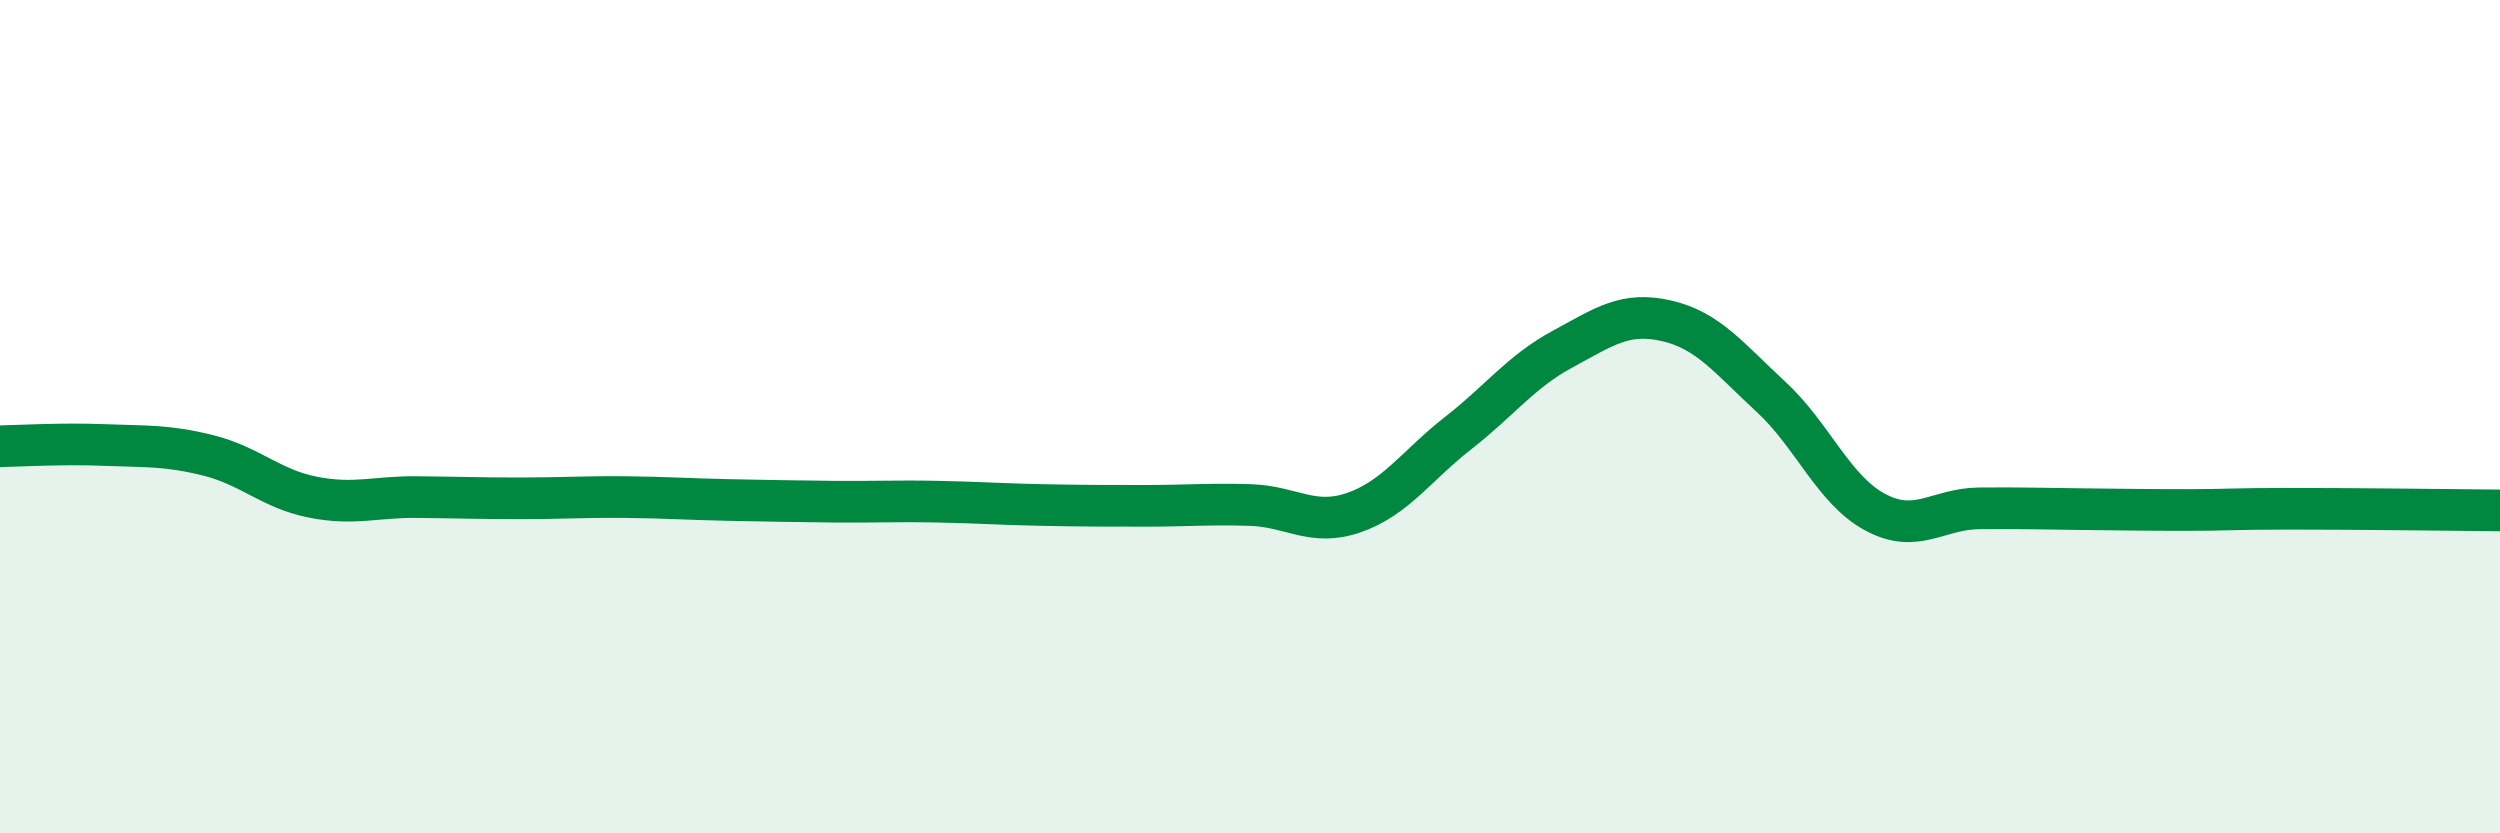
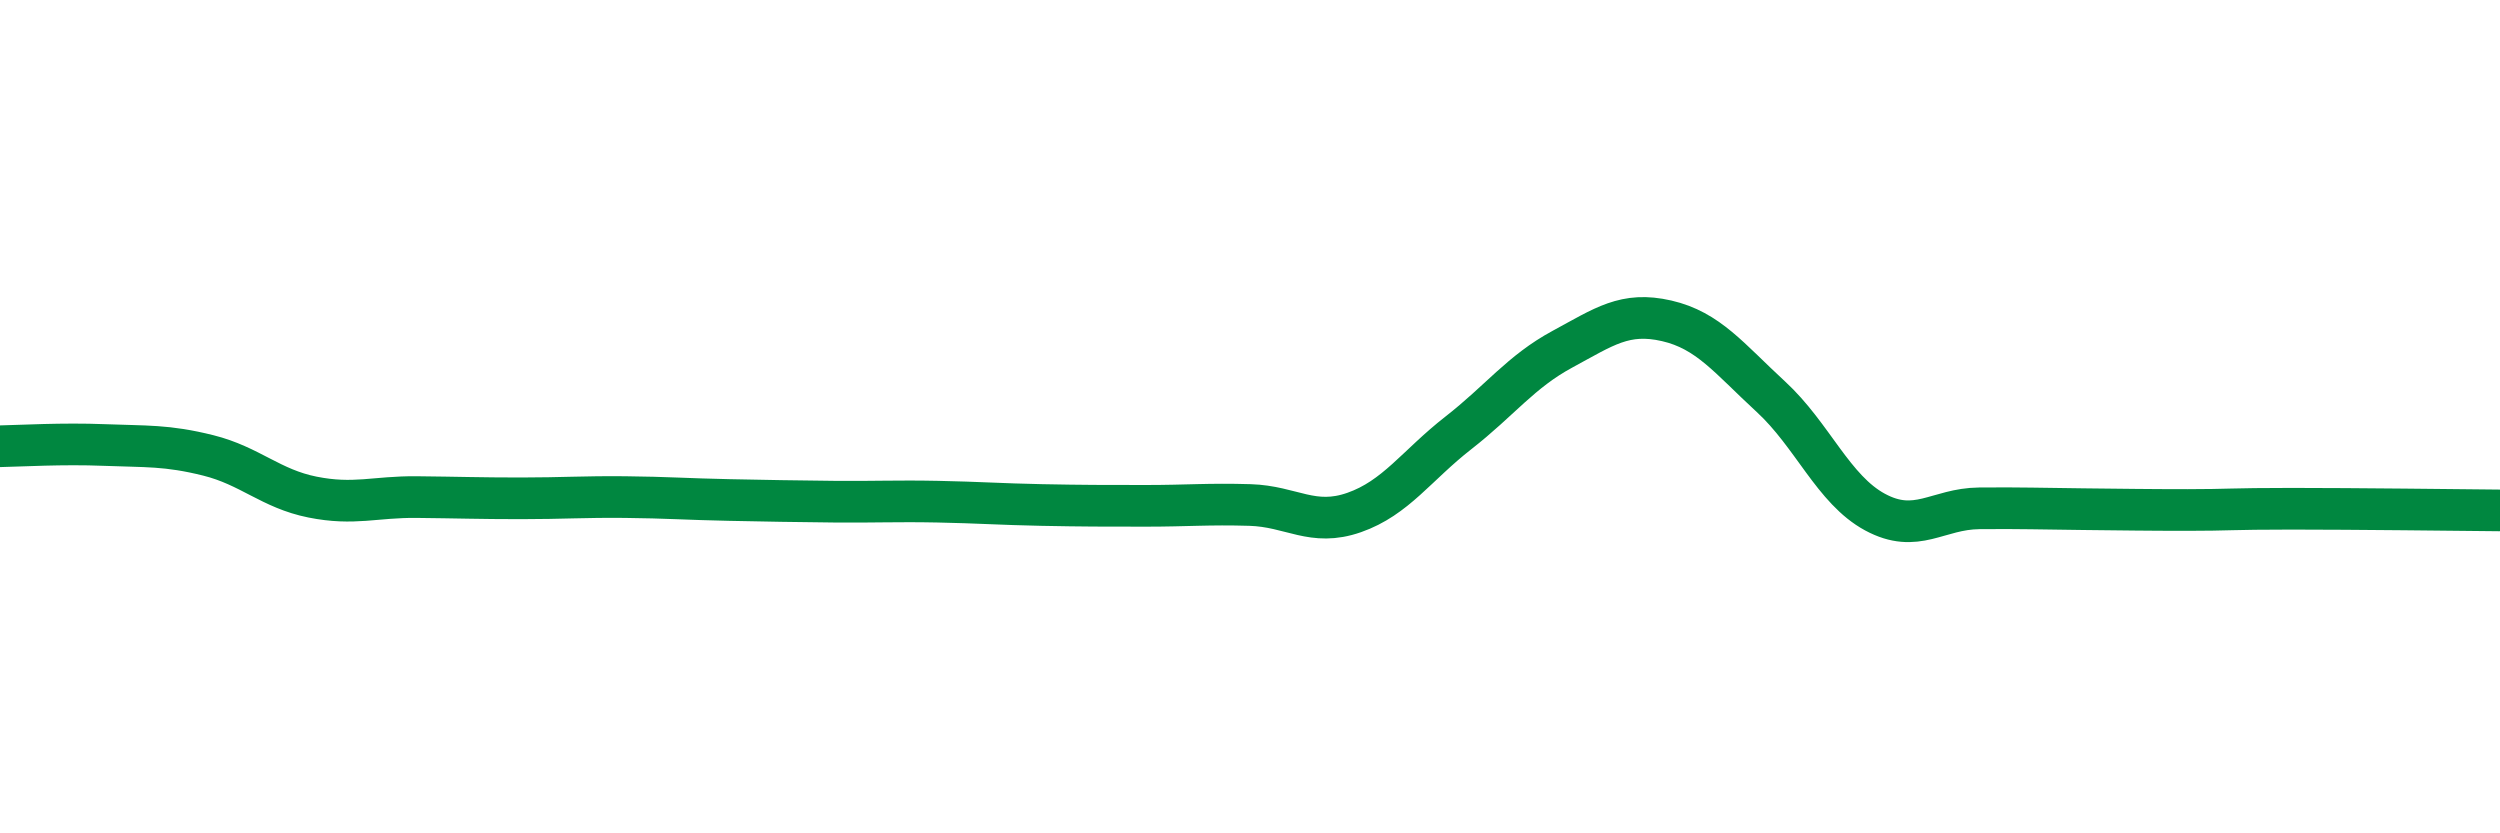
<svg xmlns="http://www.w3.org/2000/svg" width="60" height="20" viewBox="0 0 60 20">
-   <path d="M 0,10.71 C 0.5,10.7 1.5,10.64 2.5,10.68 C 3.5,10.72 4,10.68 5,10.93 C 6,11.18 6.5,11.73 7.5,11.93 C 8.5,12.13 9,11.92 10,11.93 C 11,11.94 11.5,11.96 12.5,11.96 C 13.5,11.96 14,11.92 15,11.93 C 16,11.94 16.5,11.98 17.5,12 C 18.5,12.02 19,12.03 20,12.04 C 21,12.05 21.5,12.02 22.5,12.04 C 23.5,12.06 24,12.1 25,12.12 C 26,12.14 26.5,12.14 27.5,12.14 C 28.5,12.14 29,12.09 30,12.12 C 31,12.15 31.5,12.65 32.5,12.3 C 33.5,11.95 34,11.17 35,10.39 C 36,9.61 36.5,8.92 37.5,8.38 C 38.5,7.84 39,7.47 40,7.7 C 41,7.93 41.5,8.6 42.5,9.52 C 43.5,10.44 44,11.75 45,12.29 C 46,12.83 46.5,12.21 47.5,12.2 C 48.5,12.19 49,12.21 50,12.22 C 51,12.23 51.5,12.24 52.5,12.24 C 53.5,12.24 53.5,12.21 55,12.21 C 56.5,12.21 59,12.24 60,12.25L60 20L0 20Z" fill="#008740" opacity="0.1" stroke-linecap="round" stroke-linejoin="round" />
  <path d="M 0,10.71 C 0.5,10.7 1.5,10.64 2.5,10.68 C 3.5,10.72 4,10.68 5,10.93 C 6,11.18 6.5,11.73 7.5,11.93 C 8.5,12.13 9,11.92 10,11.93 C 11,11.94 11.5,11.96 12.5,11.96 C 13.5,11.96 14,11.92 15,11.93 C 16,11.94 16.5,11.98 17.5,12 C 18.5,12.02 19,12.03 20,12.04 C 21,12.05 21.5,12.02 22.5,12.04 C 23.5,12.06 24,12.1 25,12.12 C 26,12.14 26.5,12.14 27.5,12.14 C 28.5,12.14 29,12.09 30,12.12 C 31,12.15 31.5,12.65 32.5,12.3 C 33.5,11.95 34,11.17 35,10.39 C 36,9.61 36.5,8.92 37.5,8.38 C 38.5,7.84 39,7.47 40,7.7 C 41,7.93 41.5,8.6 42.5,9.52 C 43.5,10.44 44,11.75 45,12.29 C 46,12.83 46.5,12.21 47.5,12.2 C 48.5,12.19 49,12.21 50,12.22 C 51,12.23 51.5,12.24 52.5,12.24 C 53.5,12.24 53.5,12.21 55,12.21 C 56.5,12.21 59,12.24 60,12.25" stroke="#008740" stroke-width="1" fill="none" stroke-linecap="round" stroke-linejoin="round" />
</svg>